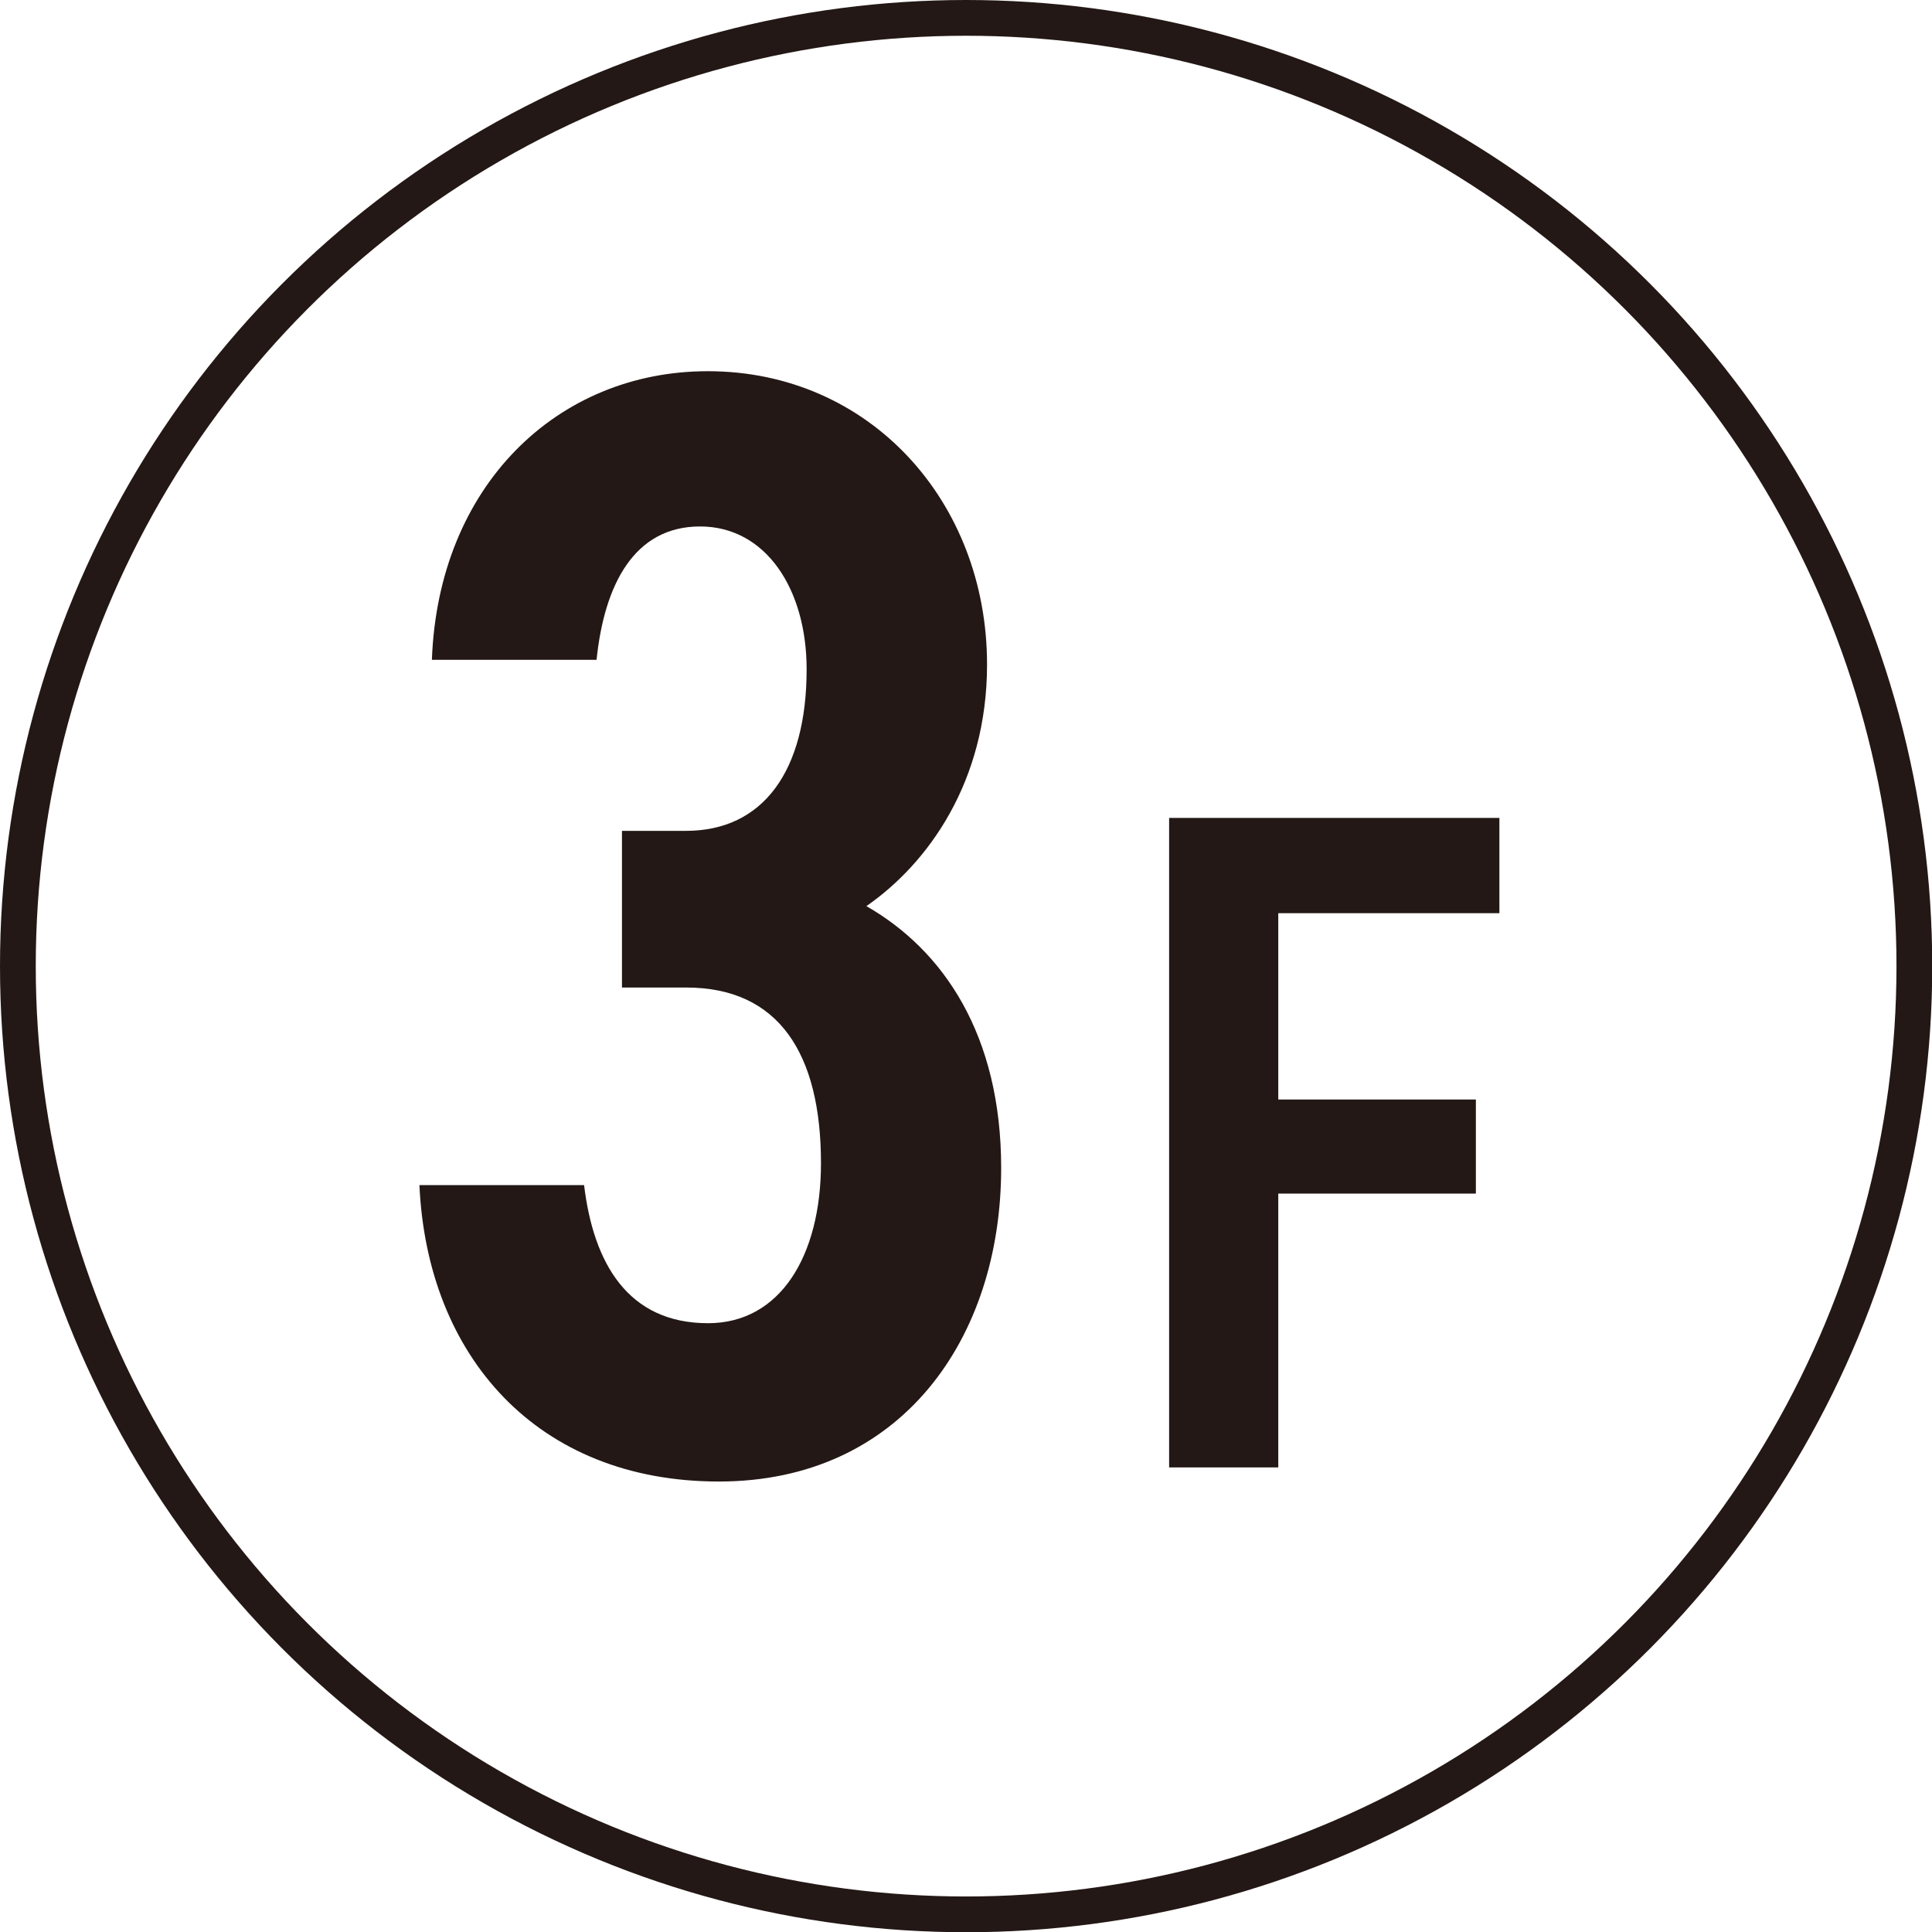
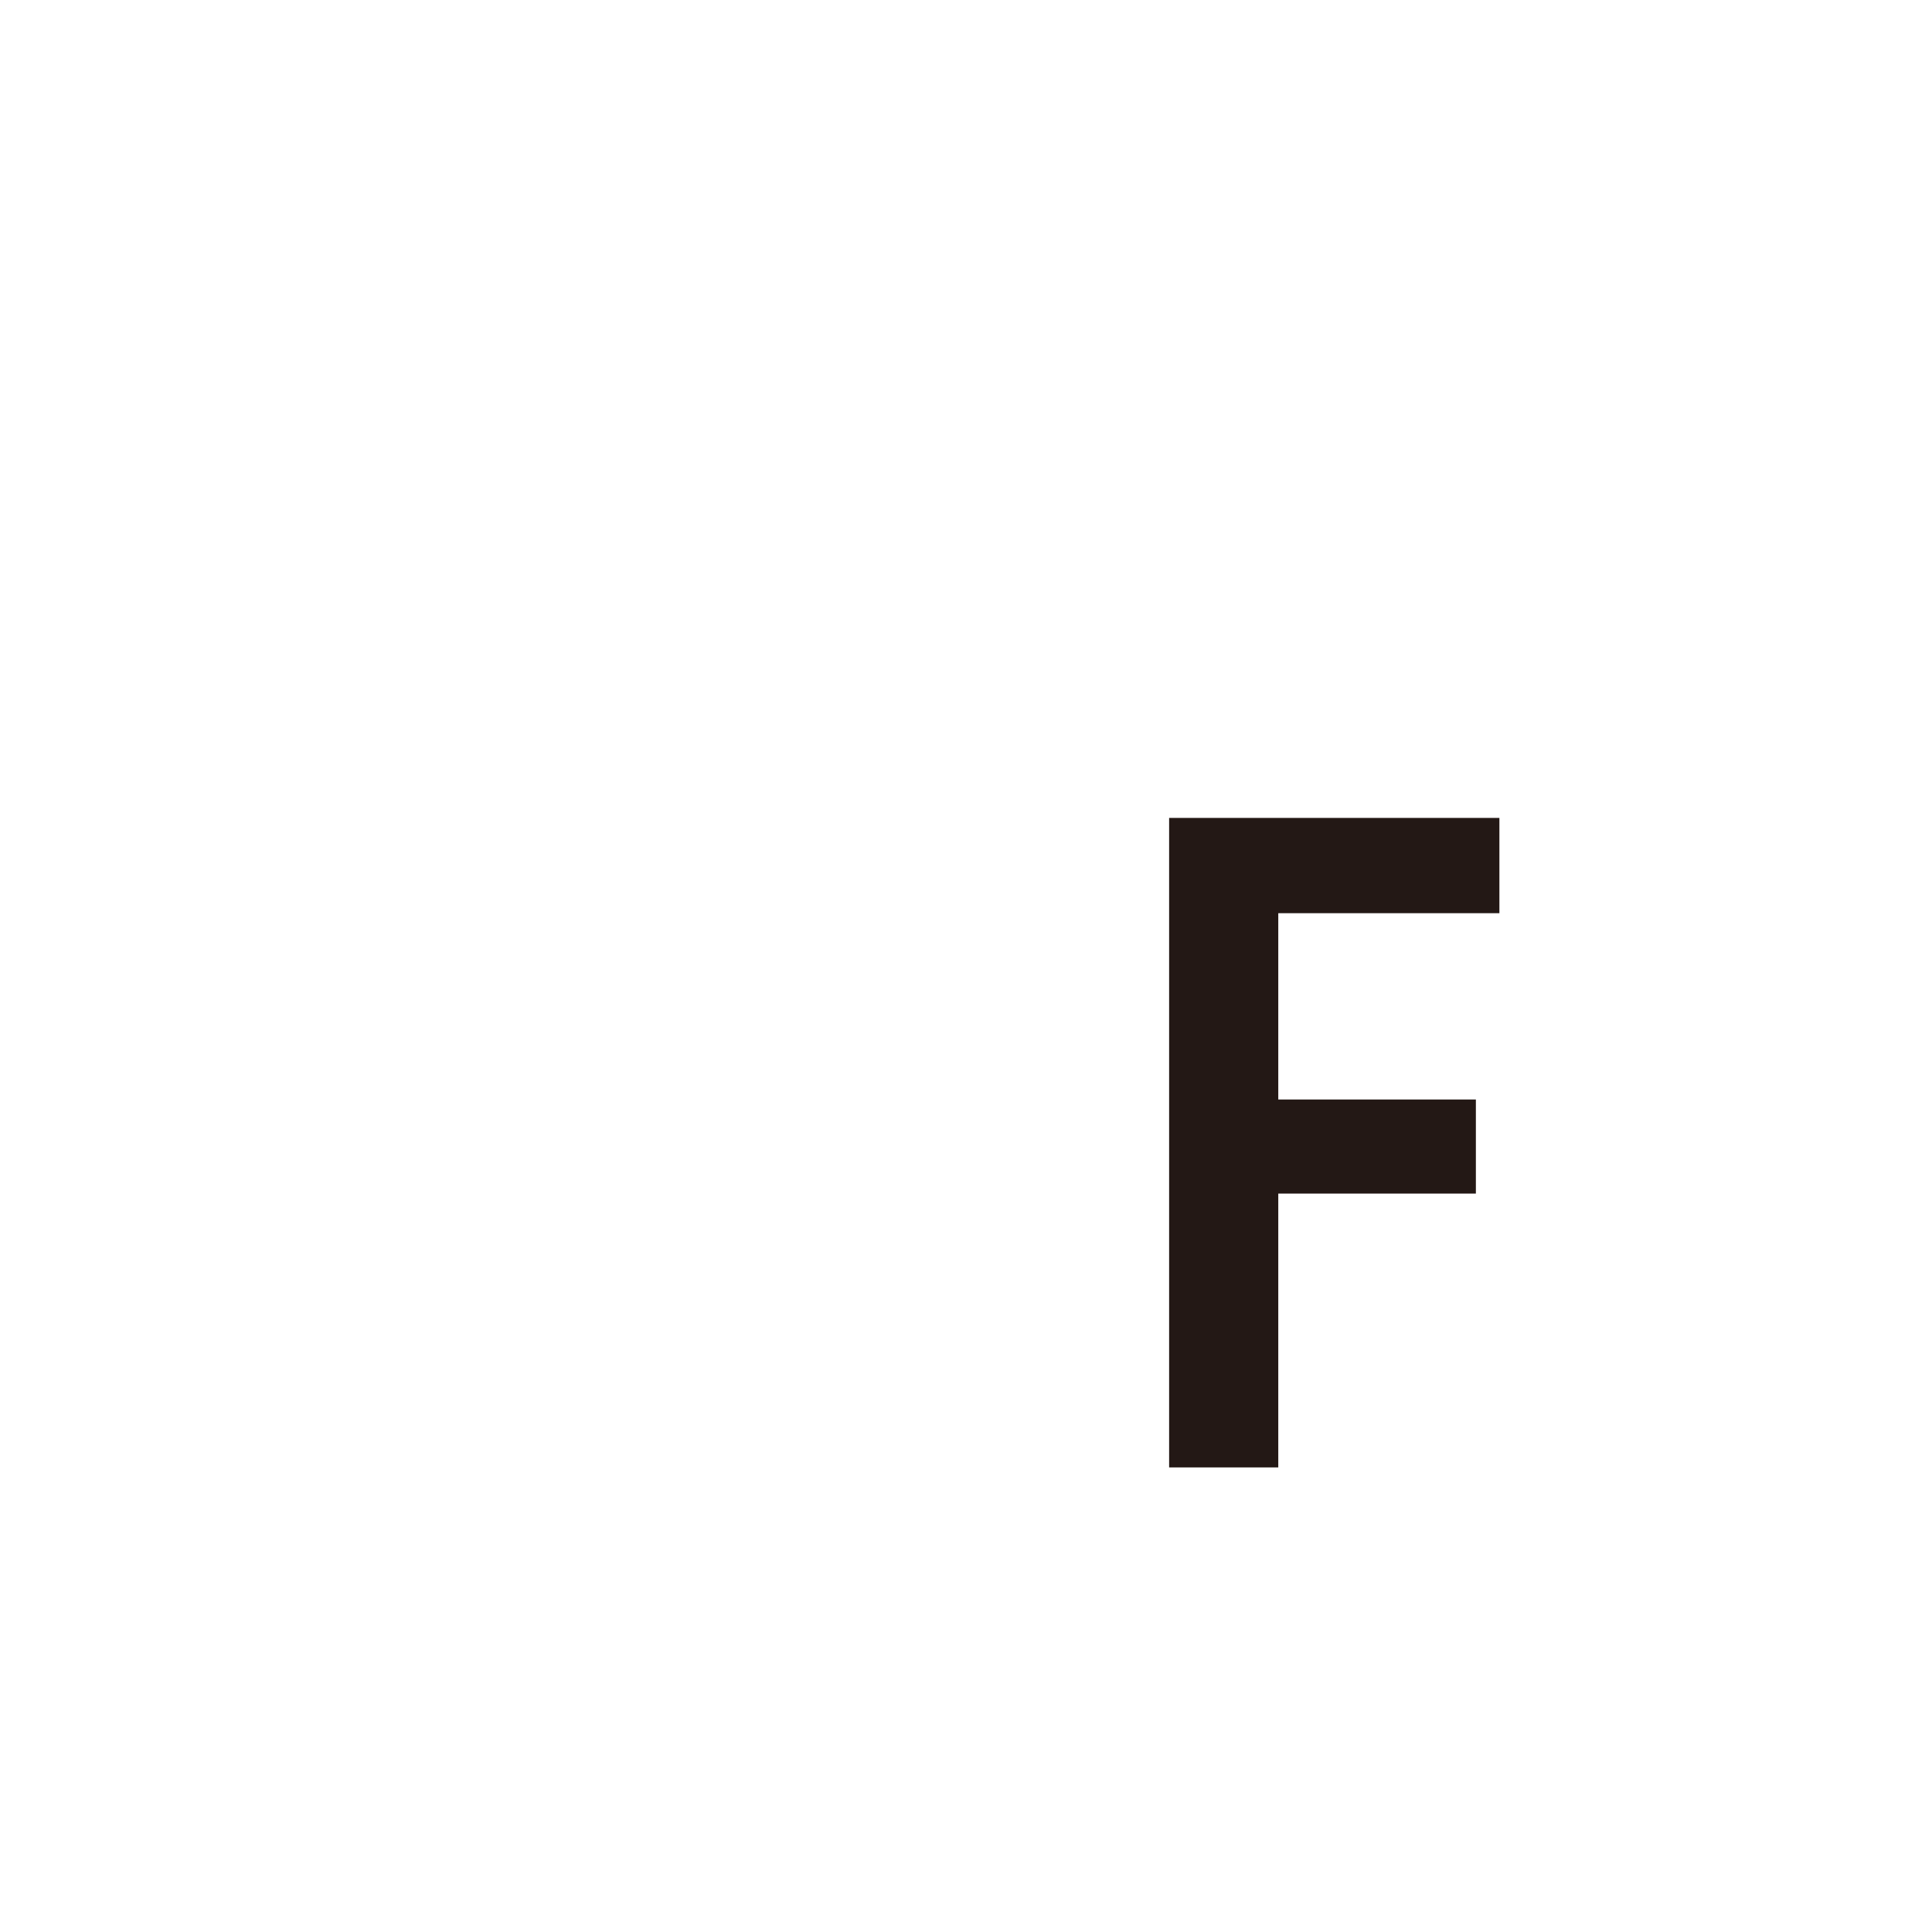
<svg xmlns="http://www.w3.org/2000/svg" id="_レイヤー_2" data-name="レイヤー_2" viewBox="0 0 82.13 82.13">
  <defs>
    <style>
      .cls-1 {
        isolation: isolate;
      }

      .cls-2 {
        fill: none;
        stroke: #231815;
        stroke-miterlimit: 10;
        stroke-width: 1.52px;
      }

      .cls-3 {
        fill: #231815;
      }
    </style>
  </defs>
  <g id="_レイヤー_1-2" data-name="レイヤー_1">
    <g>
      <g id="_新本社棟" data-name="新本社棟">
        <g class="cls-1">
-           <path class="cls-3" d="M26.43,35.32h2.73c3.27,0,5.13-2.53,5.13-6.87,0-3.4-1.73-6.07-4.53-6.07s-4.07,2.47-4.4,5.67h-7c.27-7.4,5.33-12.27,11.73-12.27,6.87,0,11.87,5.53,11.87,12.47,0,5-2.53,8.47-5.13,10.27,3.27,1.87,5.73,5.47,5.73,11.13,0,7.27-4.27,13.33-12,13.33s-12.4-5.33-12.73-12.6h7c.4,3.33,1.87,5.87,5.27,5.87,3.07,0,4.8-2.87,4.8-6.8,0-4.67-1.8-7.47-5.73-7.47h-2.73v-6.67Z" />
          <path class="cls-3" d="M63.74,34.78v4.04h-9.4v7.92h8.4v4h-8.4v11.64h-4.64v-27.61h14.04Z" />
        </g>
      </g>
-       <circle class="cls-2" cx="41.07" cy="41.07" r="40.31" />
    </g>
  </g>
</svg>